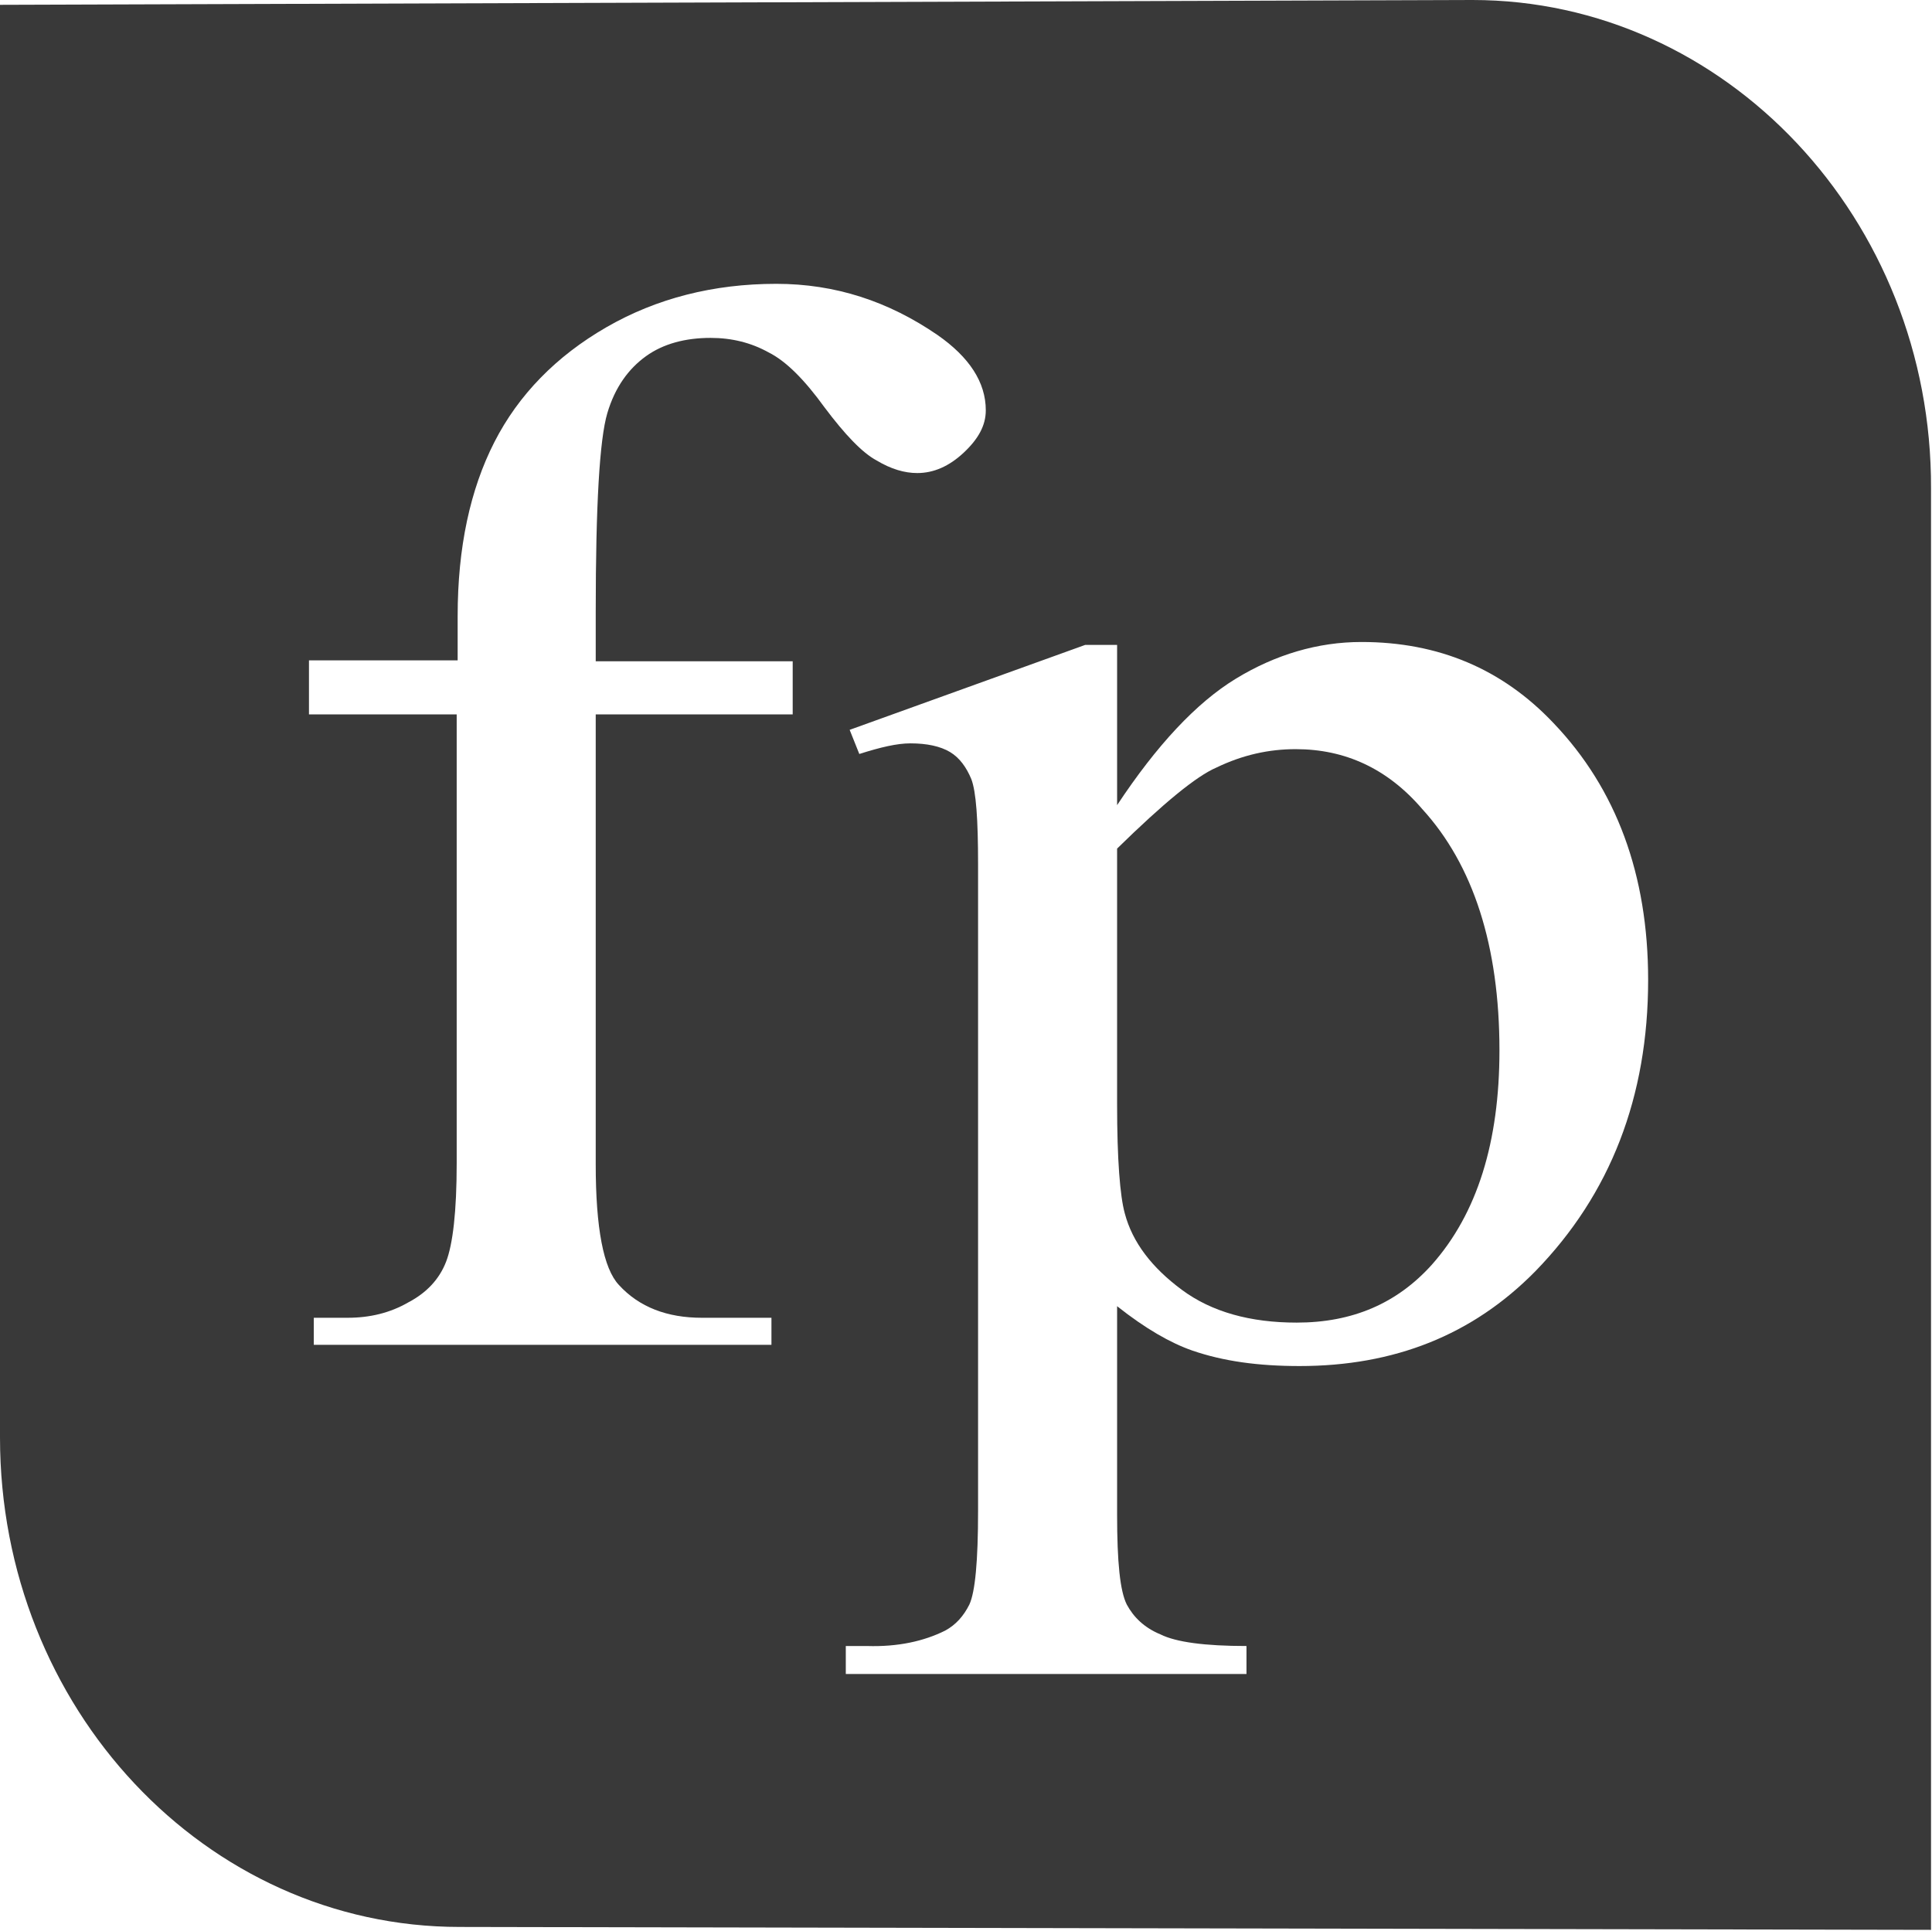
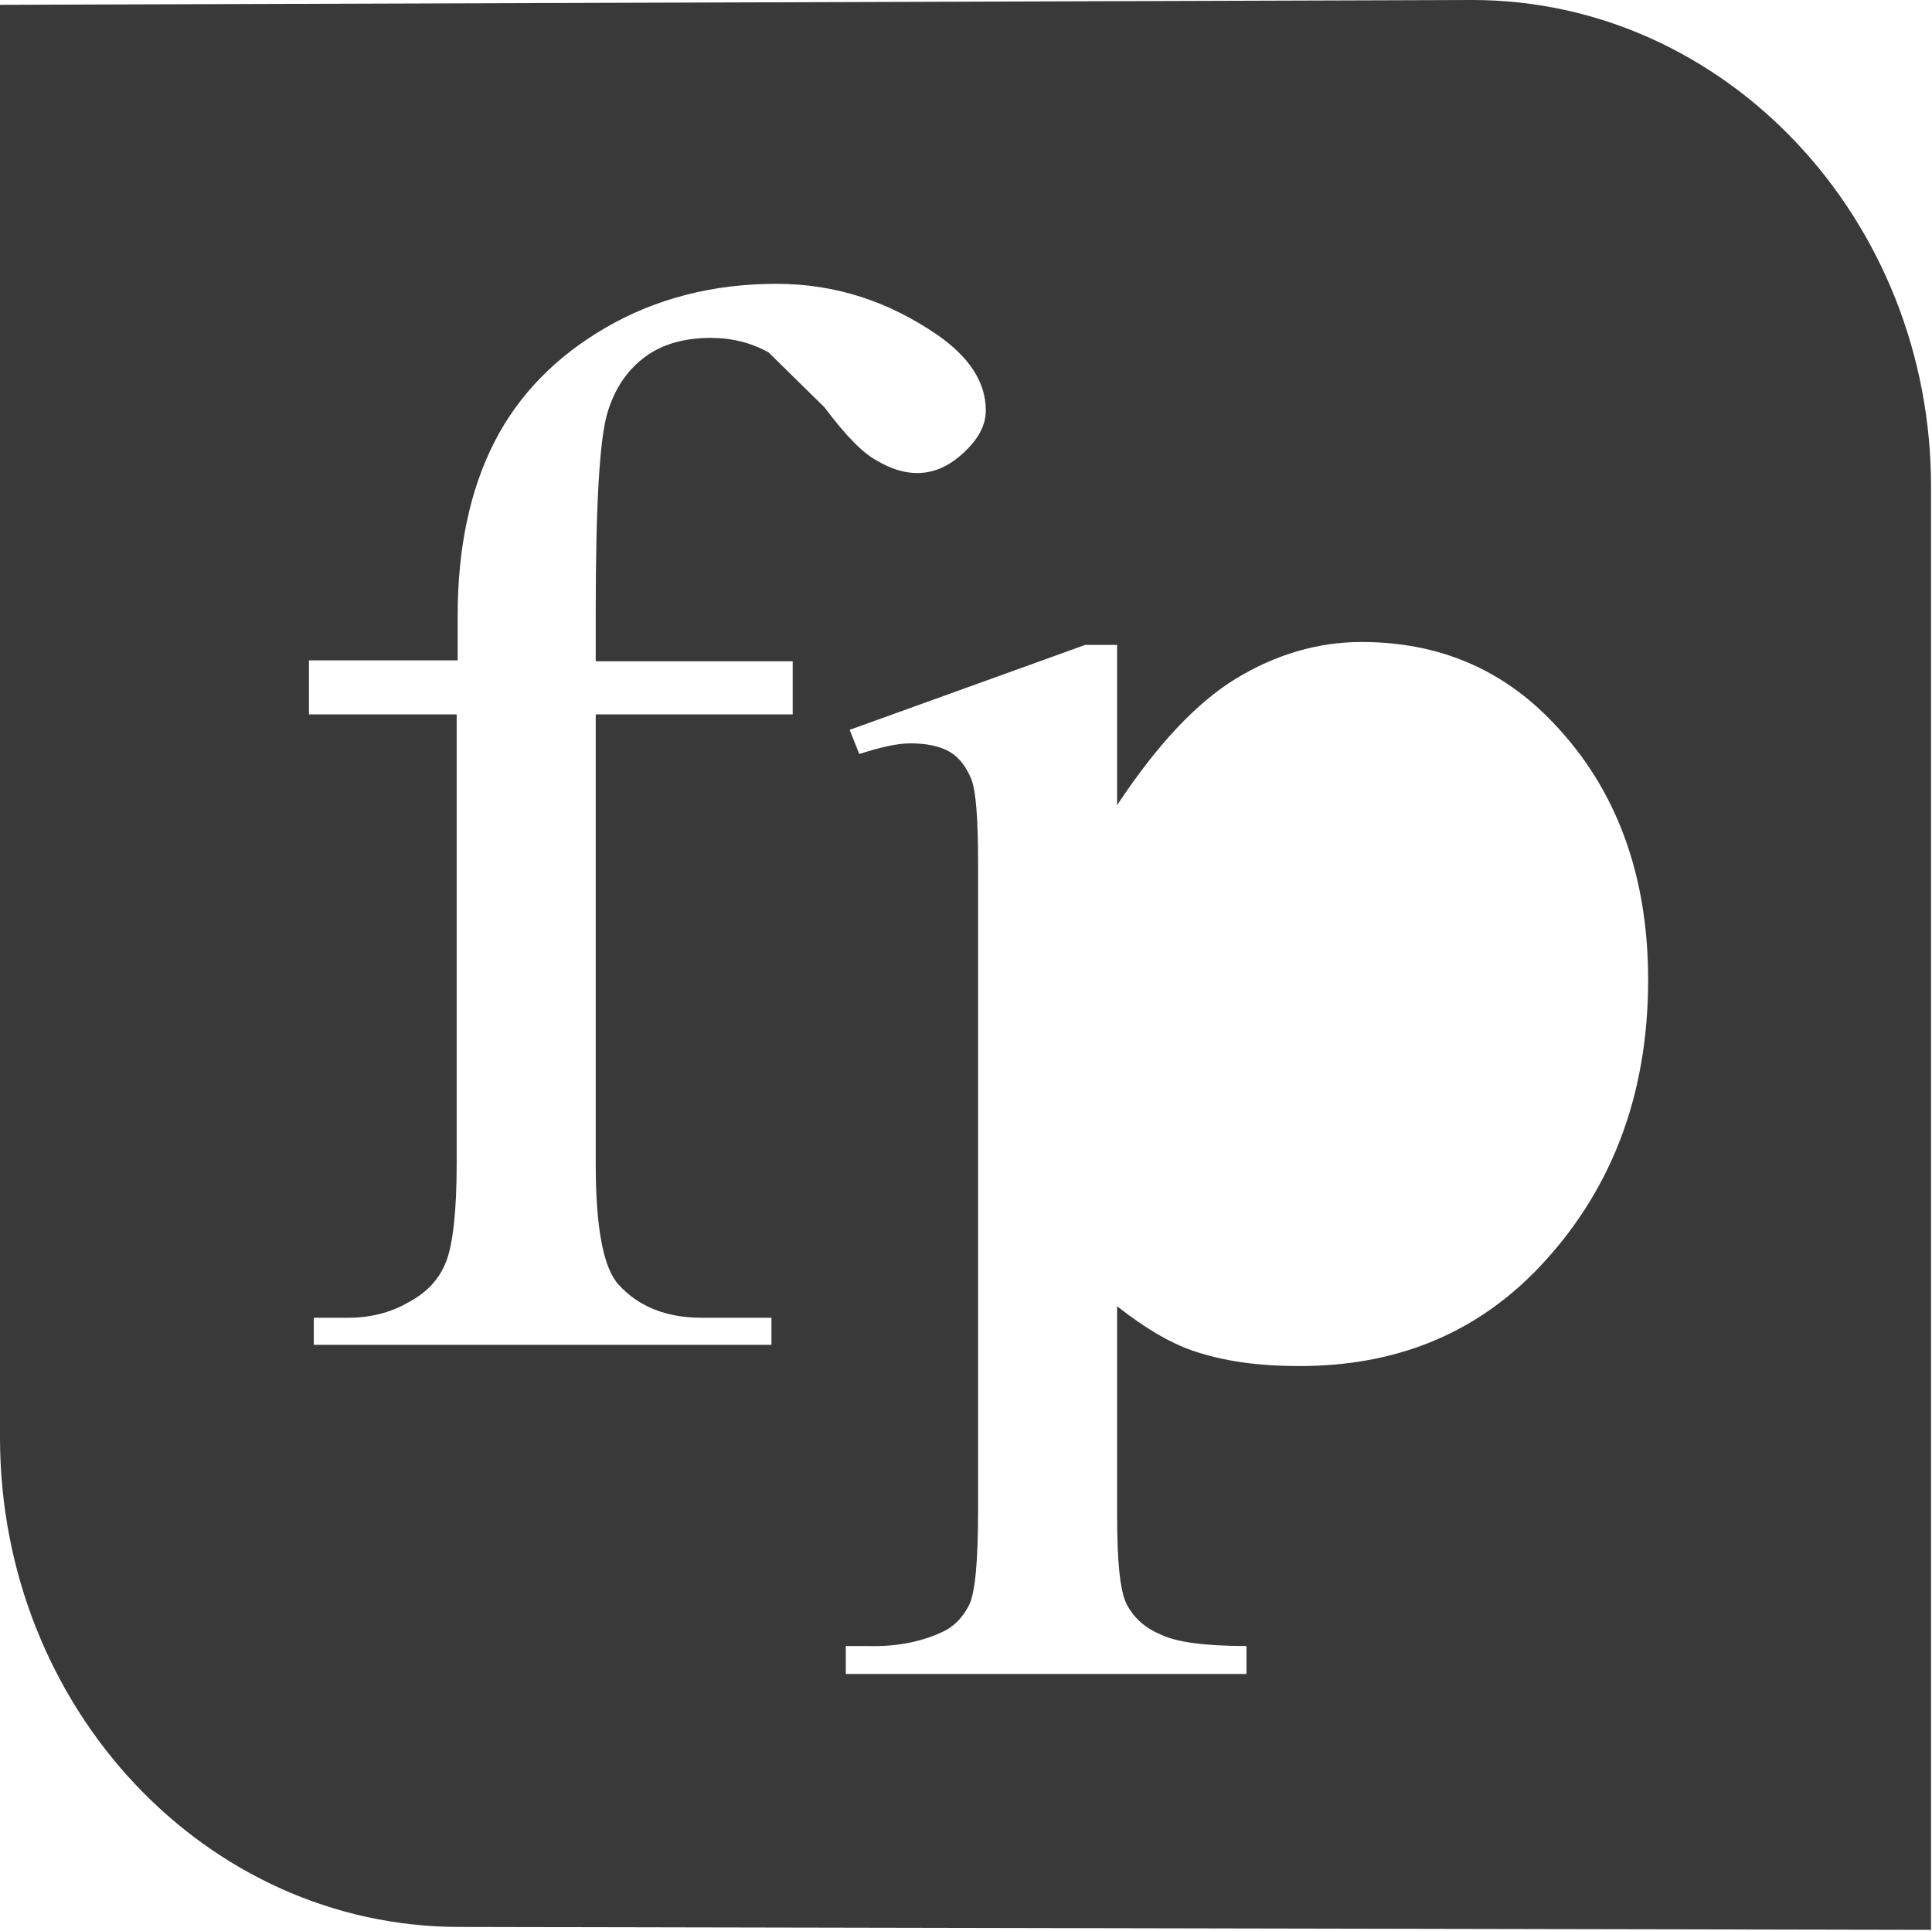
<svg xmlns="http://www.w3.org/2000/svg" version="1.1" id="Layer_1" x="0px" y="0px" viewBox="0 0 200.1 200" style="enable-background:new 0 0 200.1 200;" xml:space="preserve">
  <style type="text/css">
	.st0{fill:#393939;}
</style>
  <g>
-     <path class="st0" d="M134.2,77.6c-2.8,0-5.5,0.6-8.2,1.9c-2.1,0.9-5.5,3.7-10.3,8.4v26.5c0,5.7,0.3,9.5,0.8,11.3   c0.8,3,2.8,5.6,5.9,7.9c3.1,2.3,7.1,3.4,11.9,3.4c5.8,0,10.4-2,14-6c4.7-5.3,7-12.7,7-22.2c0-10.8-2.7-19.2-8-25   C143.7,79.6,139.3,77.6,134.2,77.6z" />
-     <path class="st0" d="M152.5,0L0,0.5l0,148.4c0,28,21.3,50.7,47.6,50.7l152.4,0.3l0-149.3C200.1,22.7,178.7,0,152.5,0z M79.6,36.5   c-1.8-1-3.8-1.5-6-1.5c-2.6,0-4.9,0.6-6.7,1.9c-1.8,1.3-3.2,3.2-4,5.9c-0.8,2.7-1.2,9.5-1.2,20.6v5.1h20.4V74H61.7v46.6   c0,6.6,0.8,10.8,2.4,12.5c2.1,2.3,5,3.4,8.6,3.4h7.2v2.8H32.5v-2.8h3.5c2.3,0,4.4-0.5,6.3-1.6c1.9-1,3.2-2.4,3.9-4.2   c0.7-1.8,1.1-5.2,1.1-10.2V74H32v-5.6h15.4v-4.6c0-7.1,1.3-13.1,3.8-18c2.5-4.9,6.4-8.9,11.6-11.9c5.2-3,11.1-4.5,17.6-4.5   c6.1,0,11.6,1.8,16.7,5.3c3.3,2.3,5,4.9,5,7.8c0,1.6-0.8,3-2.3,4.4c-1.5,1.4-3.1,2.1-4.8,2.1c-1.3,0-2.7-0.4-4.2-1.3   c-1.5-0.8-3.3-2.7-5.4-5.5C83.3,39.3,81.4,37.4,79.6,36.5z M159,131.7c-6.5,6.6-14.6,9.8-24.4,9.8c-4.3,0-7.9-0.5-11.1-1.6   c-2.3-0.8-4.9-2.3-7.8-4.6v21.6c0,4.9,0.3,7.9,1,9.3c0.7,1.3,1.8,2.4,3.5,3.1c1.6,0.8,4.6,1.2,8.9,1.2v2.9H87.6v-2.9h2.2   c3.2,0.1,5.9-0.5,8.1-1.6c1.1-0.6,1.9-1.5,2.5-2.7c0.6-1.3,0.9-4.5,0.9-9.7v-67c0-4.6-0.2-7.5-0.7-8.8c-0.5-1.2-1.2-2.2-2.2-2.8   c-1-0.6-2.4-0.9-4.1-0.9c-1.4,0-3.1,0.4-5.3,1.1l-1-2.5l24.4-8.8h3.3v16.6c4.1-6.2,8.2-10.6,12.3-13.1c4.1-2.5,8.5-3.8,13-3.8   c8,0,14.6,2.8,19.9,8.4c6.5,6.8,9.8,15.7,9.8,26.6C170.7,113.6,166.8,123.7,159,131.7z" />
+     <path class="st0" d="M152.5,0L0,0.5l0,148.4c0,28,21.3,50.7,47.6,50.7l152.4,0.3l0-149.3C200.1,22.7,178.7,0,152.5,0z M79.6,36.5   c-1.8-1-3.8-1.5-6-1.5c-2.6,0-4.9,0.6-6.7,1.9c-1.8,1.3-3.2,3.2-4,5.9c-0.8,2.7-1.2,9.5-1.2,20.6v5.1h20.4V74H61.7v46.6   c0,6.6,0.8,10.8,2.4,12.5c2.1,2.3,5,3.4,8.6,3.4h7.2v2.8H32.5v-2.8h3.5c2.3,0,4.4-0.5,6.3-1.6c1.9-1,3.2-2.4,3.9-4.2   c0.7-1.8,1.1-5.2,1.1-10.2V74H32v-5.6h15.4v-4.6c0-7.1,1.3-13.1,3.8-18c2.5-4.9,6.4-8.9,11.6-11.9c5.2-3,11.1-4.5,17.6-4.5   c6.1,0,11.6,1.8,16.7,5.3c3.3,2.3,5,4.9,5,7.8c0,1.6-0.8,3-2.3,4.4c-1.5,1.4-3.1,2.1-4.8,2.1c-1.3,0-2.7-0.4-4.2-1.3   c-1.5-0.8-3.3-2.7-5.4-5.5z M159,131.7c-6.5,6.6-14.6,9.8-24.4,9.8c-4.3,0-7.9-0.5-11.1-1.6   c-2.3-0.8-4.9-2.3-7.8-4.6v21.6c0,4.9,0.3,7.9,1,9.3c0.7,1.3,1.8,2.4,3.5,3.1c1.6,0.8,4.6,1.2,8.9,1.2v2.9H87.6v-2.9h2.2   c3.2,0.1,5.9-0.5,8.1-1.6c1.1-0.6,1.9-1.5,2.5-2.7c0.6-1.3,0.9-4.5,0.9-9.7v-67c0-4.6-0.2-7.5-0.7-8.8c-0.5-1.2-1.2-2.2-2.2-2.8   c-1-0.6-2.4-0.9-4.1-0.9c-1.4,0-3.1,0.4-5.3,1.1l-1-2.5l24.4-8.8h3.3v16.6c4.1-6.2,8.2-10.6,12.3-13.1c4.1-2.5,8.5-3.8,13-3.8   c8,0,14.6,2.8,19.9,8.4c6.5,6.8,9.8,15.7,9.8,26.6C170.7,113.6,166.8,123.7,159,131.7z" />
  </g>
</svg>